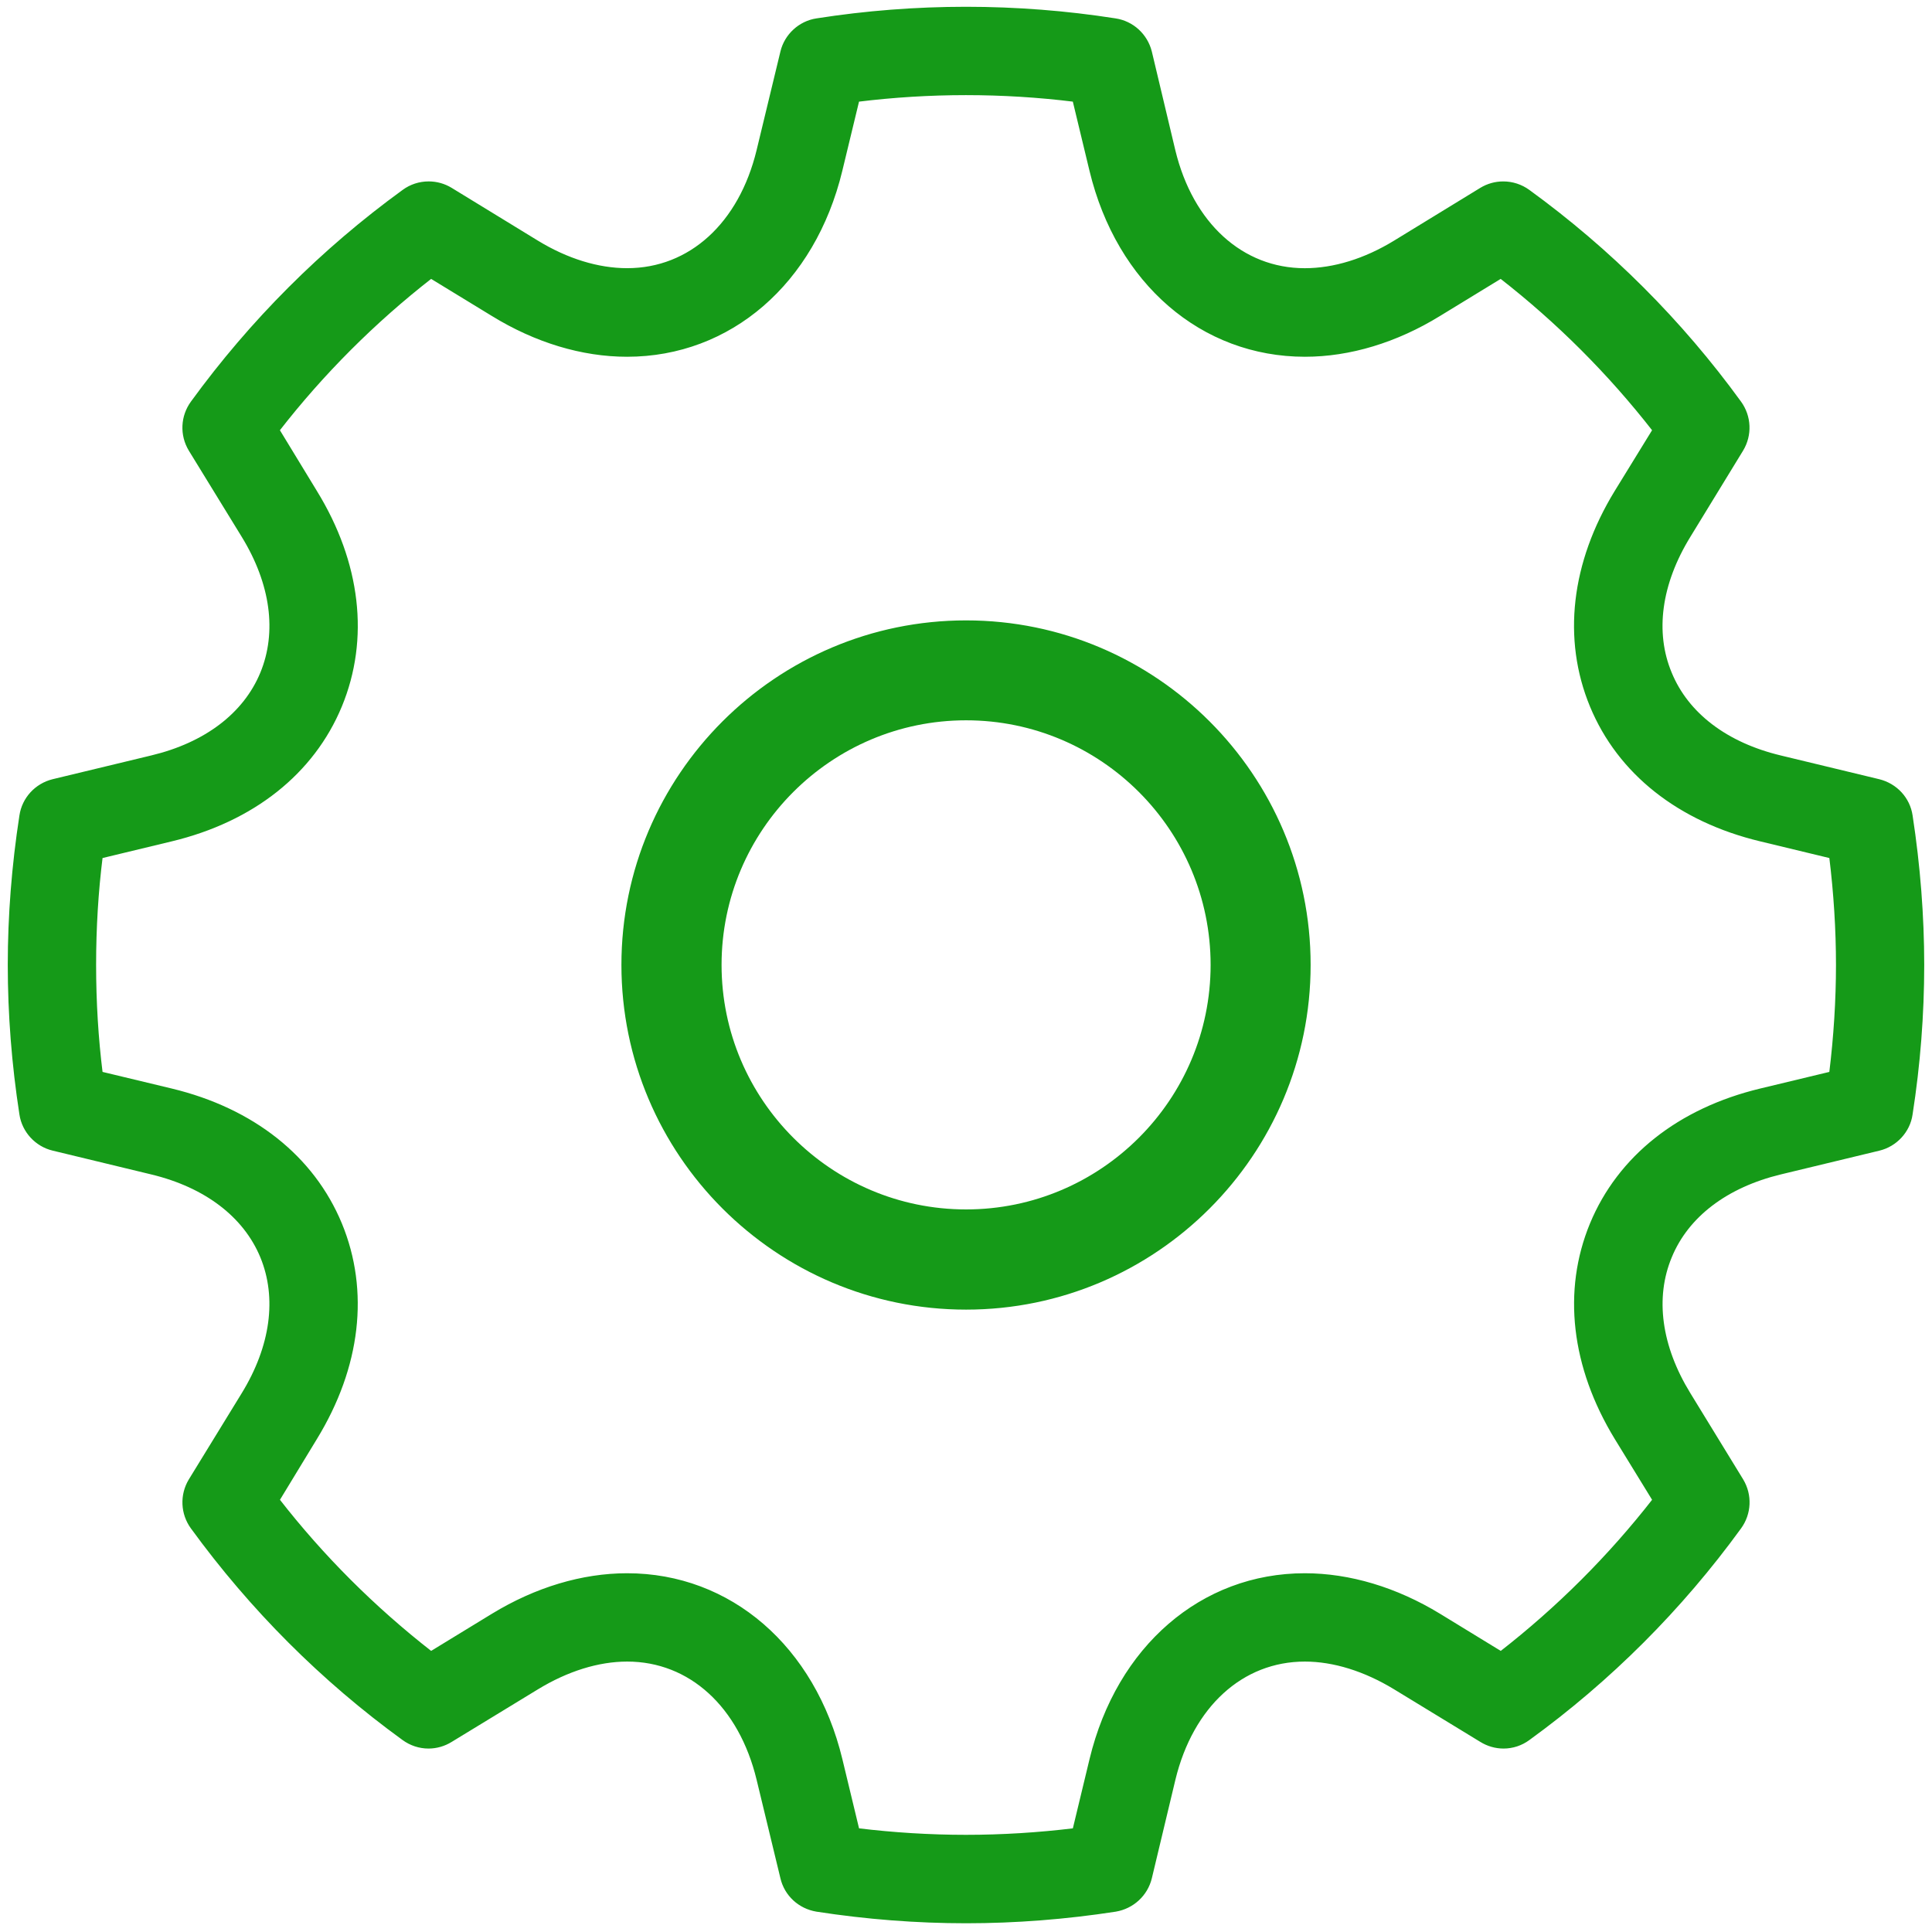
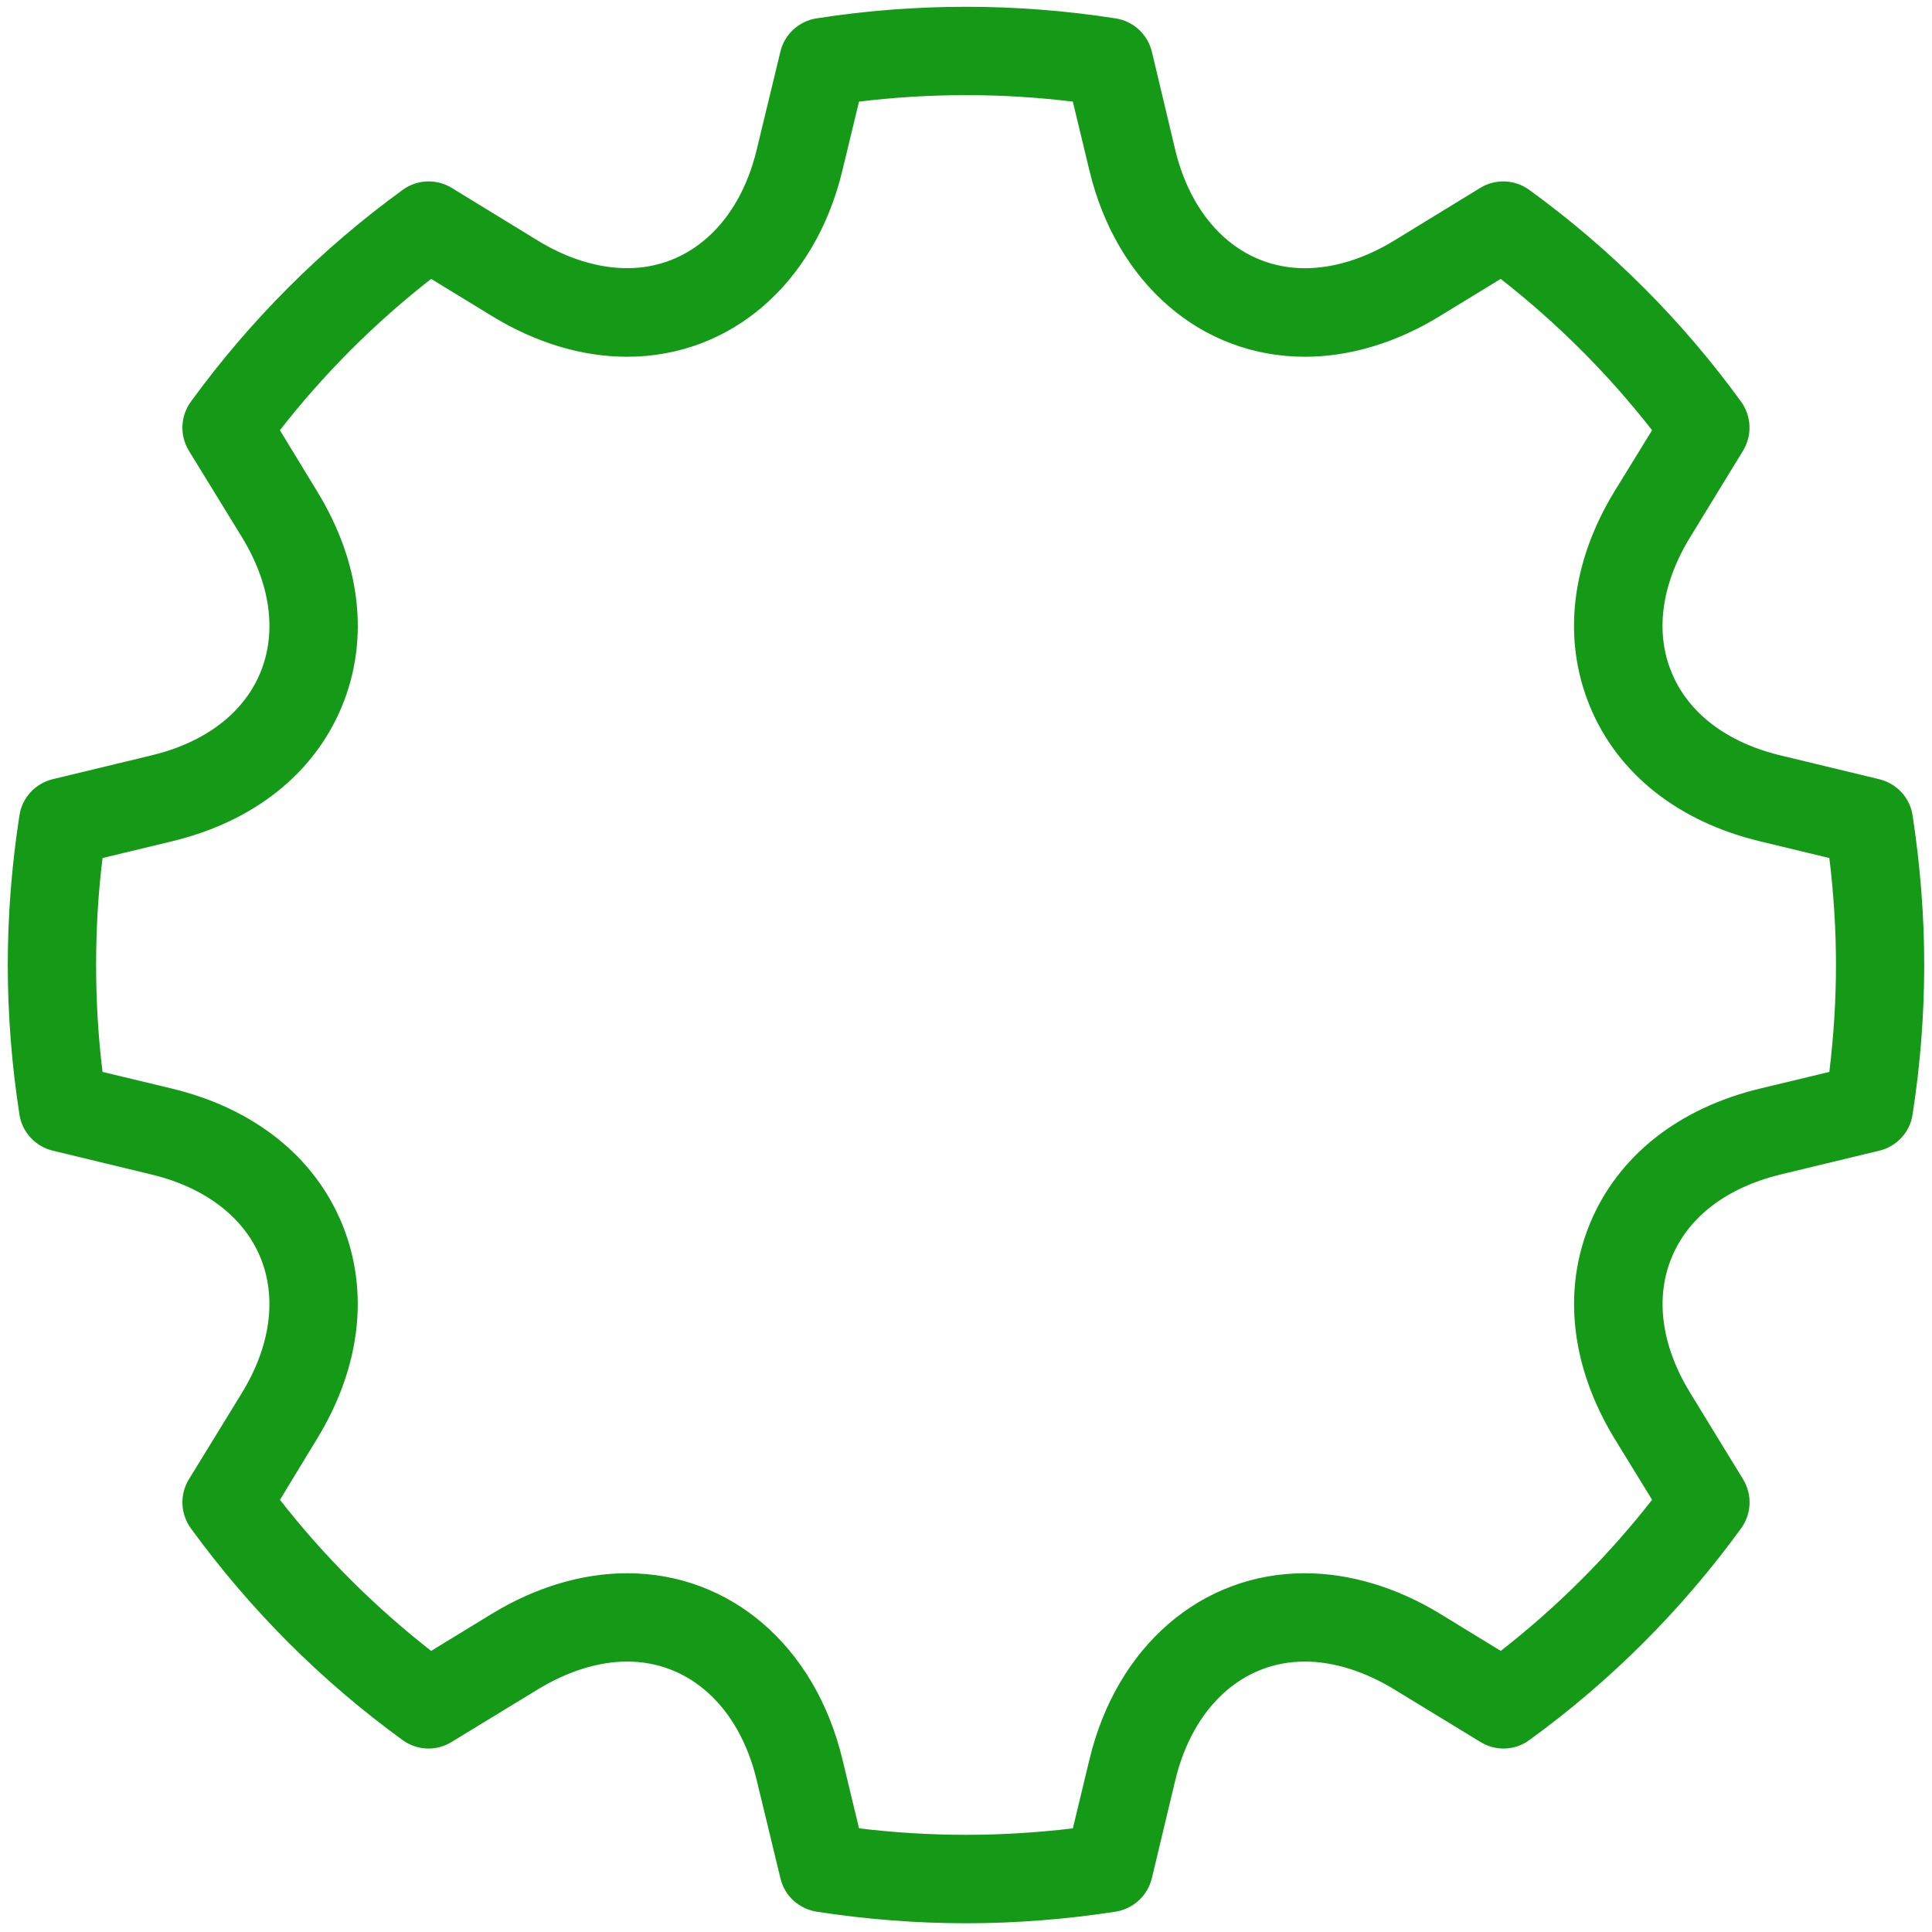
<svg xmlns="http://www.w3.org/2000/svg" version="1.1" id="Layer_1" x="0px" y="0px" width="600px" height="600px" viewBox="0 0 600 600" enable-background="new 0 0 600 600" xml:space="preserve">
  <g>
    <path fill="#159a18" stroke="#159a18" stroke-miterlimit="10" d="M593.479,253.312c-0.783-5.286-4.702-9.531-9.979-10.836   l-30.583-7.373c-16.82-4.029-28.967-13.258-34.215-26.01c-5.323-12.729-3.251-27.858,5.808-42.597l16.4-26.816   c2.771-4.58,2.515-10.348-0.622-14.664c-18.309-25.21-40.408-47.292-65.625-65.626c-2.282-1.653-4.977-2.545-7.816-2.545   c-2.431,0-4.782,0.659-6.854,1.917l-26.81,16.409c-9.229,5.643-18.901,8.624-27.967,8.624c-19.567,0-35.168-14.189-40.694-37.018   l-7.304-30.681c-1.321-5.208-5.581-9.089-10.837-9.889c-15.221-2.383-30.813-3.602-46.385-3.602   c-15.556,0-31.165,1.218-46.369,3.602c-5.232,0.792-9.562,4.782-10.781,9.927l-7.397,30.628   c-5.534,22.836-21.104,37.024-40.679,37.024c-9.074,0-18.738-2.98-27.966-8.616L139.97,58.747   c-2.056-1.242-4.416-1.909-6.822-1.909c-2.855,0-5.55,0.885-7.809,2.545c-25.202,18.303-47.261,40.378-65.626,65.611   c-3.159,4.323-3.43,10.075-0.651,14.686l16.455,26.809c9.004,14.693,11.075,29.806,5.79,42.613   c-5.278,12.752-17.41,21.974-34.214,25.995l-30.636,7.38c-5.224,1.297-9.135,5.55-9.928,10.828   c-2.405,15.555-3.617,31.165-3.617,46.353c0,15.26,1.211,30.884,3.617,46.393c0.785,5.248,4.797,9.578,9.944,10.799l30.62,7.396   c16.789,4.042,28.936,13.295,34.214,26.018c5.279,12.8,3.206,27.952-5.806,42.66l-16.439,26.792   c-2.771,4.595-2.5,10.347,0.636,14.655c18.38,25.249,40.455,47.35,65.618,65.61c2.268,1.653,4.961,2.547,7.763,2.547   c2.452,0,4.851-0.699,6.916-1.979l26.817-16.347c9.306-5.673,18.985-8.686,27.966-8.686c19.559,0,35.146,14.196,40.679,37.086   l7.397,30.606c1.211,5.168,5.418,9.086,10.781,9.981c15.446,2.392,31.048,3.6,46.409,3.6c15.306,0,30.884-1.208,46.392-3.6   c5.294-0.896,9.531-4.799,10.789-9.981l7.32-30.606c5.549-22.89,21.135-37.086,40.694-37.086c8.958,0,18.644,3.013,27.965,8.686   l26.78,16.331c2.087,1.296,4.493,1.995,6.953,1.995c2.802,0,5.496-0.894,7.731-2.547c25.218-18.301,47.293-40.377,65.627-65.61   c3.15-4.324,3.406-10.082,0.637-14.67l-16.4-26.777c-9.073-14.765-11.132-29.917-5.807-42.66   c5.231-12.723,17.378-21.95,34.19-26.018l30.604-7.38c5.171-1.229,9.207-5.566,9.951-10.8c2.406-15.428,3.617-31.039,3.617-46.408   C597.08,284.492,595.87,268.906,593.479,253.312z M494.245,380.149c-8.562,20.724-5.853,44.342,7.669,66.496l11.766,19.166   c-13.769,17.662-29.759,33.639-47.572,47.499l-19.142-11.71c-13.45-8.198-27.888-12.515-41.75-12.515   c-31.917,0-57.963,22.501-66.364,57.337l-5.262,21.843c-11.085,1.35-22.354,2.057-33.608,2.057c-11.24,0-22.525-0.707-33.602-2.057   l-5.263-21.843c-8.405-34.828-34.462-57.337-66.363-57.337c-13.871,0-28.3,4.324-41.751,12.528l-19.148,11.696   c-17.898-13.962-33.857-29.928-47.519-47.499l11.651-19.166c13.552-22.131,16.292-45.747,7.715-66.521   c-8.592-20.737-27.229-35.494-52.462-41.578l-21.849-5.247c-1.359-10.873-2.043-22.183-2.043-33.646   c0-11.473,0.684-22.76,2.043-33.586l21.849-5.264c25.25-6.077,43.87-20.847,52.462-41.587c8.592-20.793,5.853-44.405-7.715-66.48   L86.32,133.571c13.77-17.712,29.744-33.701,47.534-47.563l19.148,11.688c13.389,8.235,27.811,12.598,41.728,12.598   c31.901,0,57.949-22.518,66.364-57.336l5.278-21.85c11.076-1.366,22.362-2.065,33.601-2.065c11.24,0,22.526,0.691,33.608,2.065   l5.263,21.85c8.4,34.819,34.494,57.336,66.427,57.336c13.886,0,28.3-4.362,41.673-12.59l19.141-11.696   c17.729,13.807,33.734,29.79,47.588,47.563l-11.781,19.157c-13.521,22.105-16.23,45.725-7.654,66.487   c8.569,20.74,27.199,35.51,52.502,41.587l21.835,5.264c1.403,11.417,2.103,22.711,2.103,33.586c0,10.865-0.699,22.184-2.11,33.646   l-21.827,5.247C521.457,344.63,502.846,359.402,494.245,380.149z" />
-     <path fill="#159a18" stroke="#159a18" stroke-miterlimit="10" d="M300.028,193.167c-58.743,0-106.54,47.774-106.54,106.486   c0,58.747,47.789,106.562,106.54,106.562c58.718,0,106.499-47.805,106.499-106.562C406.527,240.94,358.746,193.167,300.028,193.167   z M300.028,376.099c-42.148,0-76.439-34.285-76.439-76.446c0-42.164,34.292-76.455,76.439-76.455   c42.146,0,76.438,34.285,76.438,76.455C376.467,341.813,342.174,376.099,300.028,376.099z" />
  </g>
</svg>